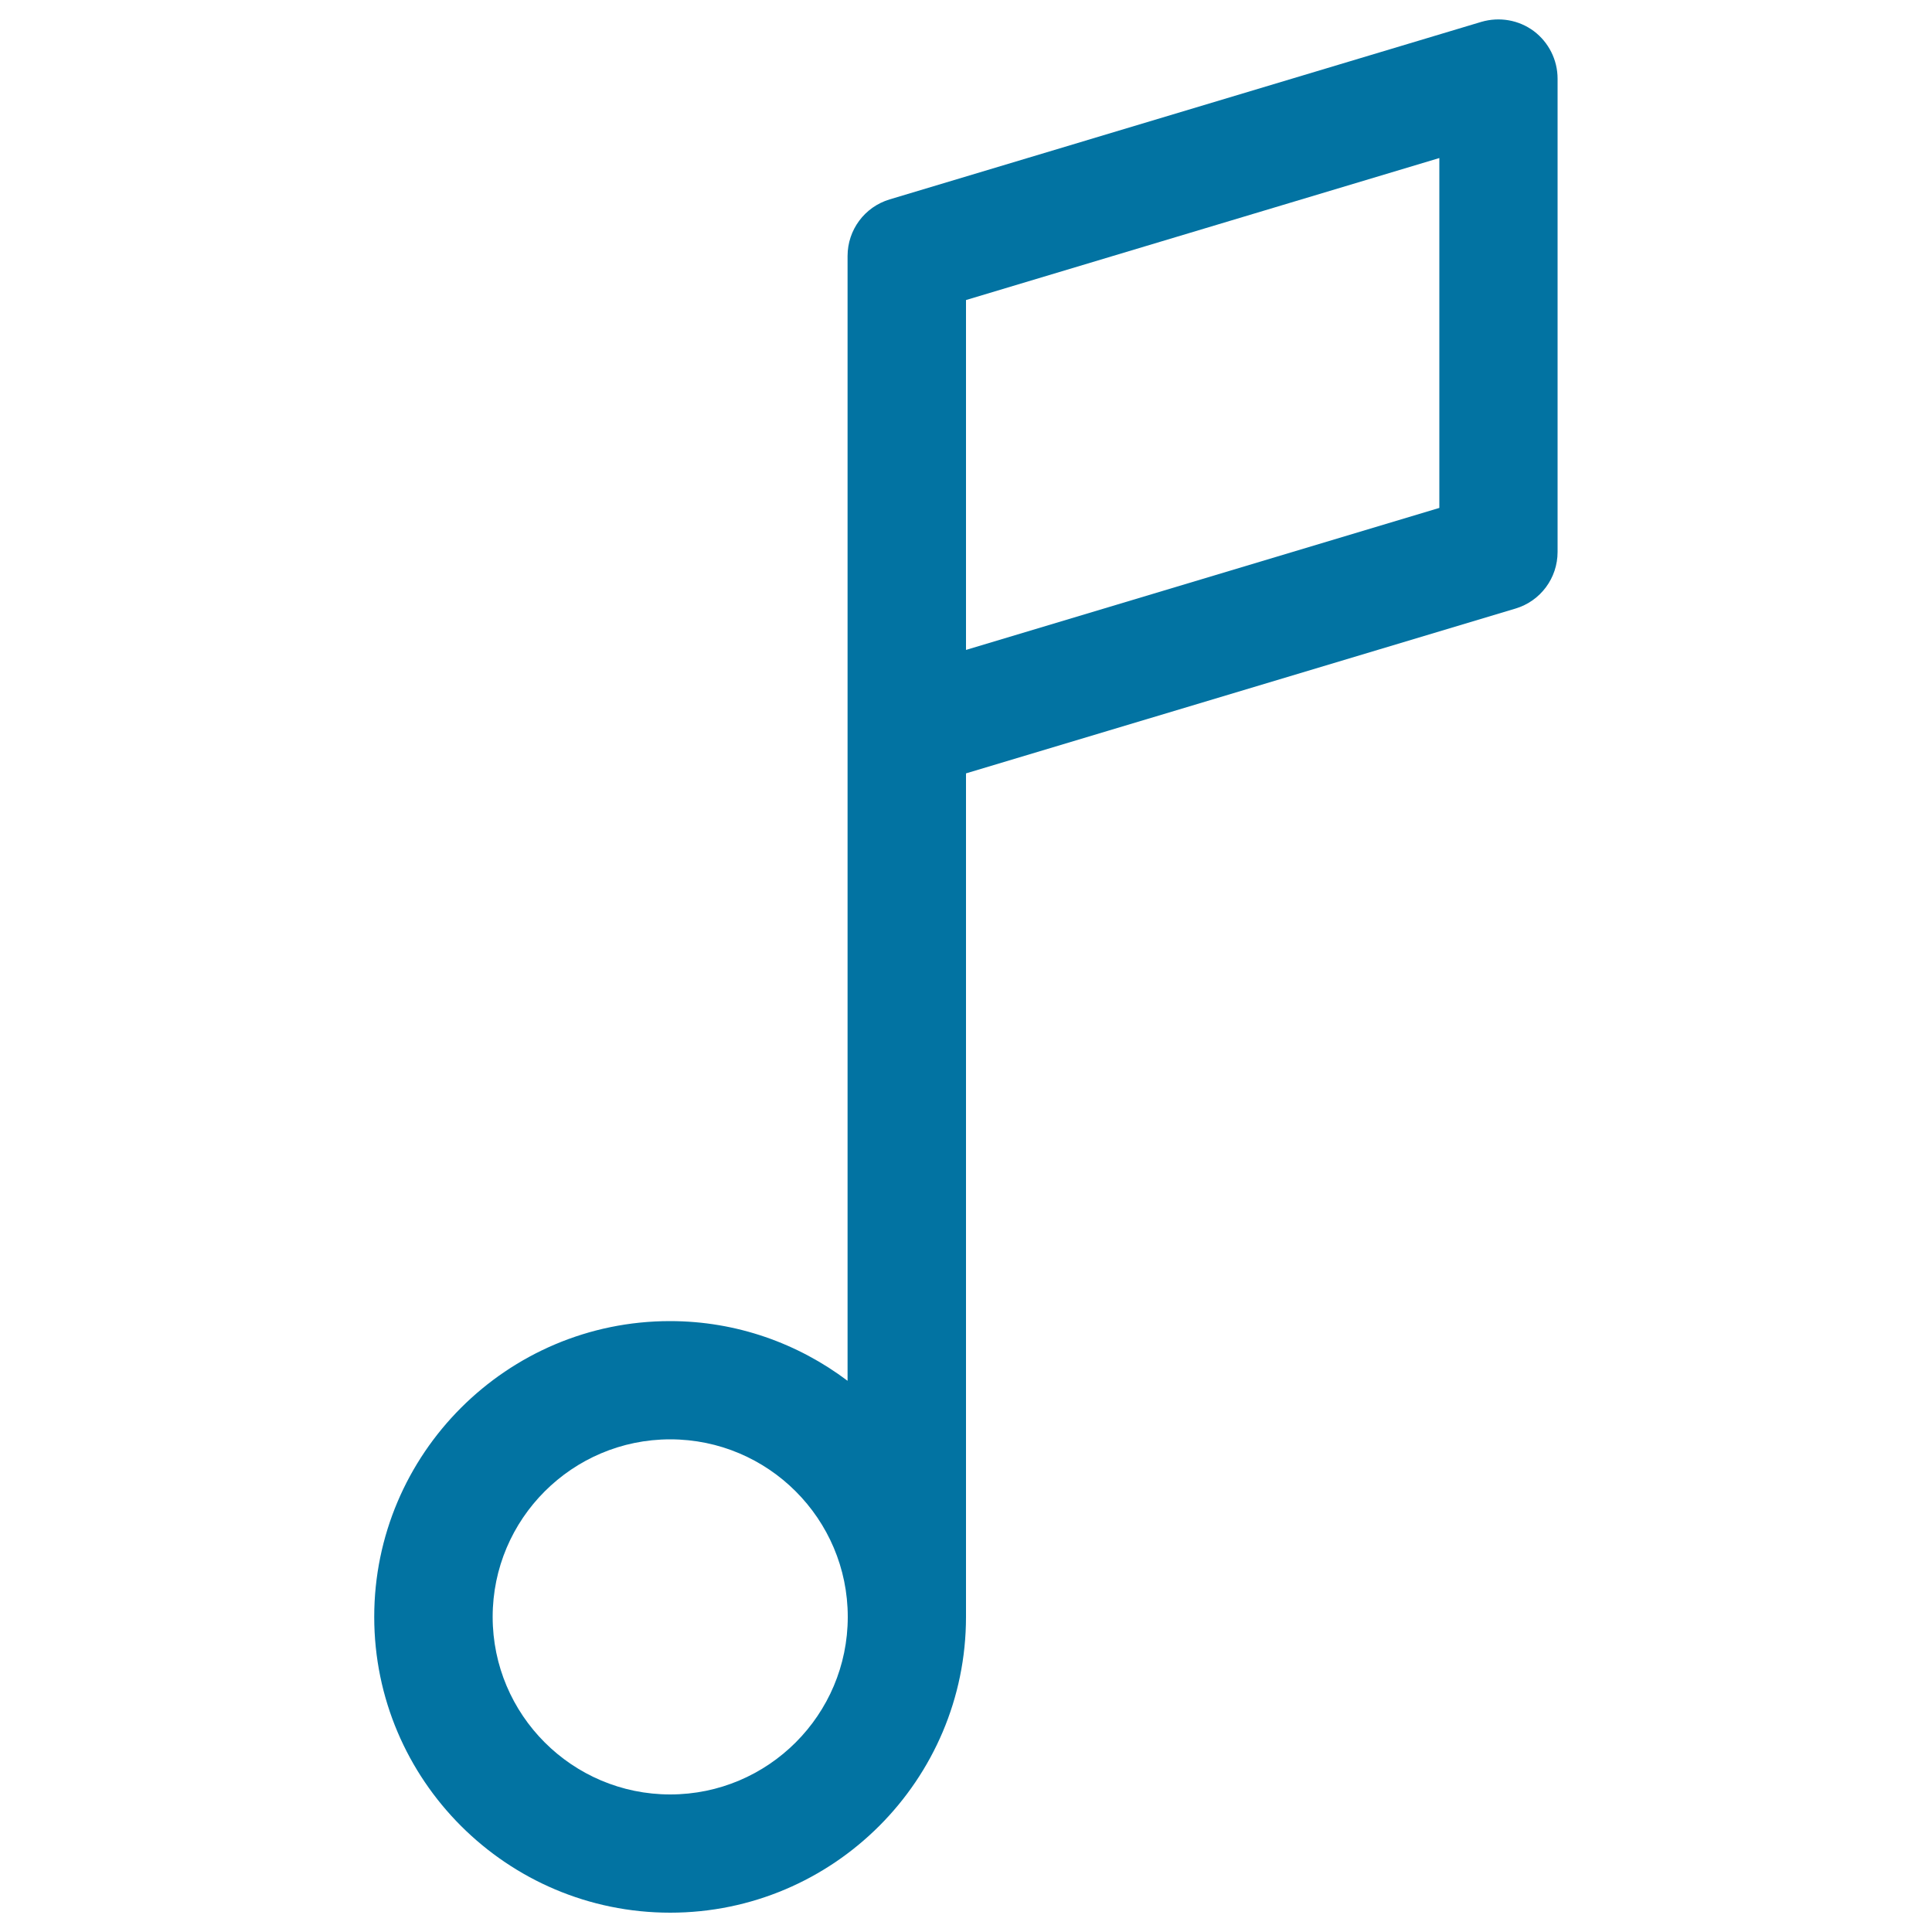
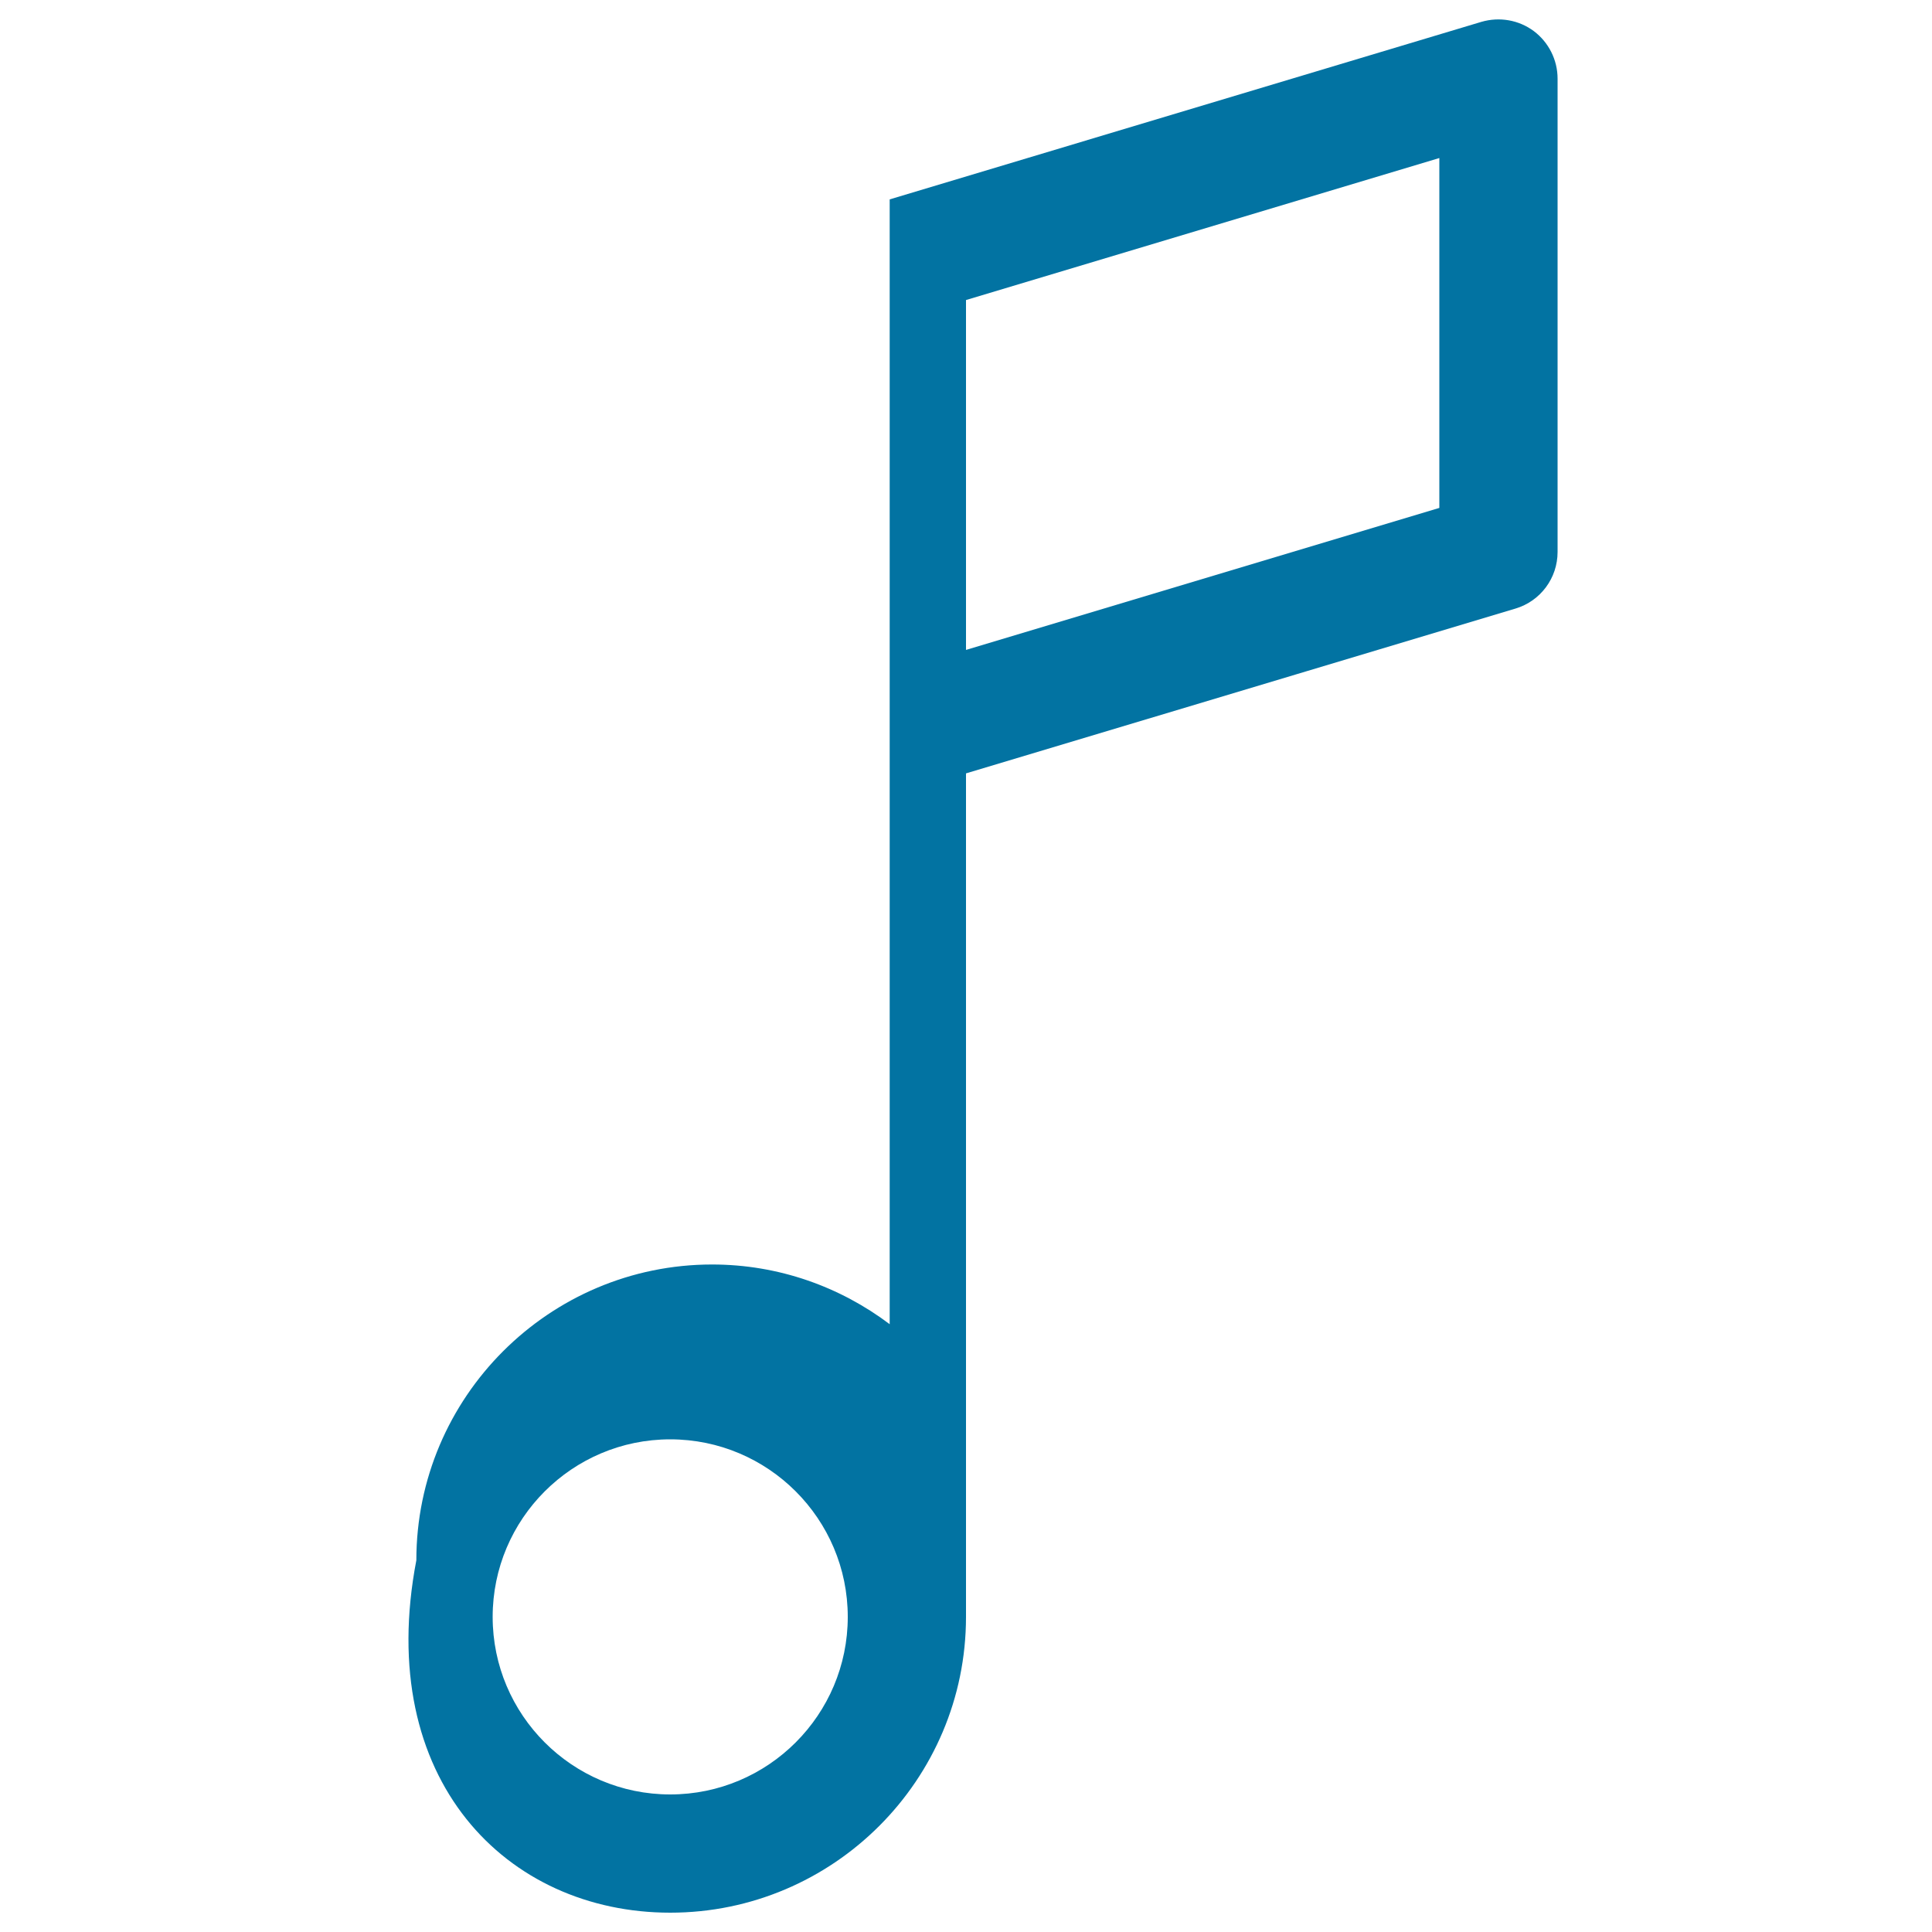
<svg xmlns="http://www.w3.org/2000/svg" viewBox="0 0 1000 1000" style="fill:#0273a2">
  <title>Musical Note SVG icon</title>
-   <path d="M346.9,990c84.4,0,153.1-68.7,153.1-153.1V400.3l284.4-85.3c13-3.9,21.8-15.8,21.8-29.3v-245c0-9.7-4.6-18.8-12.3-24.6c-7.8-5.8-17.8-7.5-27.1-4.8l-306.3,91.9c-13,3.9-21.8,15.8-21.8,29.3v244.3c0,0.5,0,0.9,0,1.4v336.5c-25.6-19.3-57.4-30.9-91.9-30.9c-84.4,0-153.1,68.7-153.1,153.1C193.7,921.3,262.4,990,346.9,990z M500,155.3l245-73.5v181.1l-245,73.5V155.3z M346.9,745c50.7,0,91.9,41.2,91.9,91.9c0,50.7-41.2,91.9-91.9,91.9c-50.7,0-91.9-41.2-91.9-91.9C255,786.2,296.2,745,346.9,745z" />
+   <path d="M346.9,990c84.4,0,153.1-68.7,153.1-153.1V400.3l284.4-85.3c13-3.9,21.8-15.8,21.8-29.3v-245c0-9.7-4.6-18.8-12.3-24.6c-7.8-5.8-17.8-7.5-27.1-4.8l-306.3,91.9v244.3c0,0.5,0,0.9,0,1.4v336.5c-25.6-19.3-57.4-30.9-91.9-30.9c-84.4,0-153.1,68.7-153.1,153.1C193.7,921.3,262.4,990,346.9,990z M500,155.3l245-73.5v181.1l-245,73.5V155.3z M346.9,745c50.7,0,91.9,41.2,91.9,91.9c0,50.7-41.2,91.9-91.9,91.9c-50.7,0-91.9-41.2-91.9-91.9C255,786.2,296.2,745,346.9,745z" />
</svg>